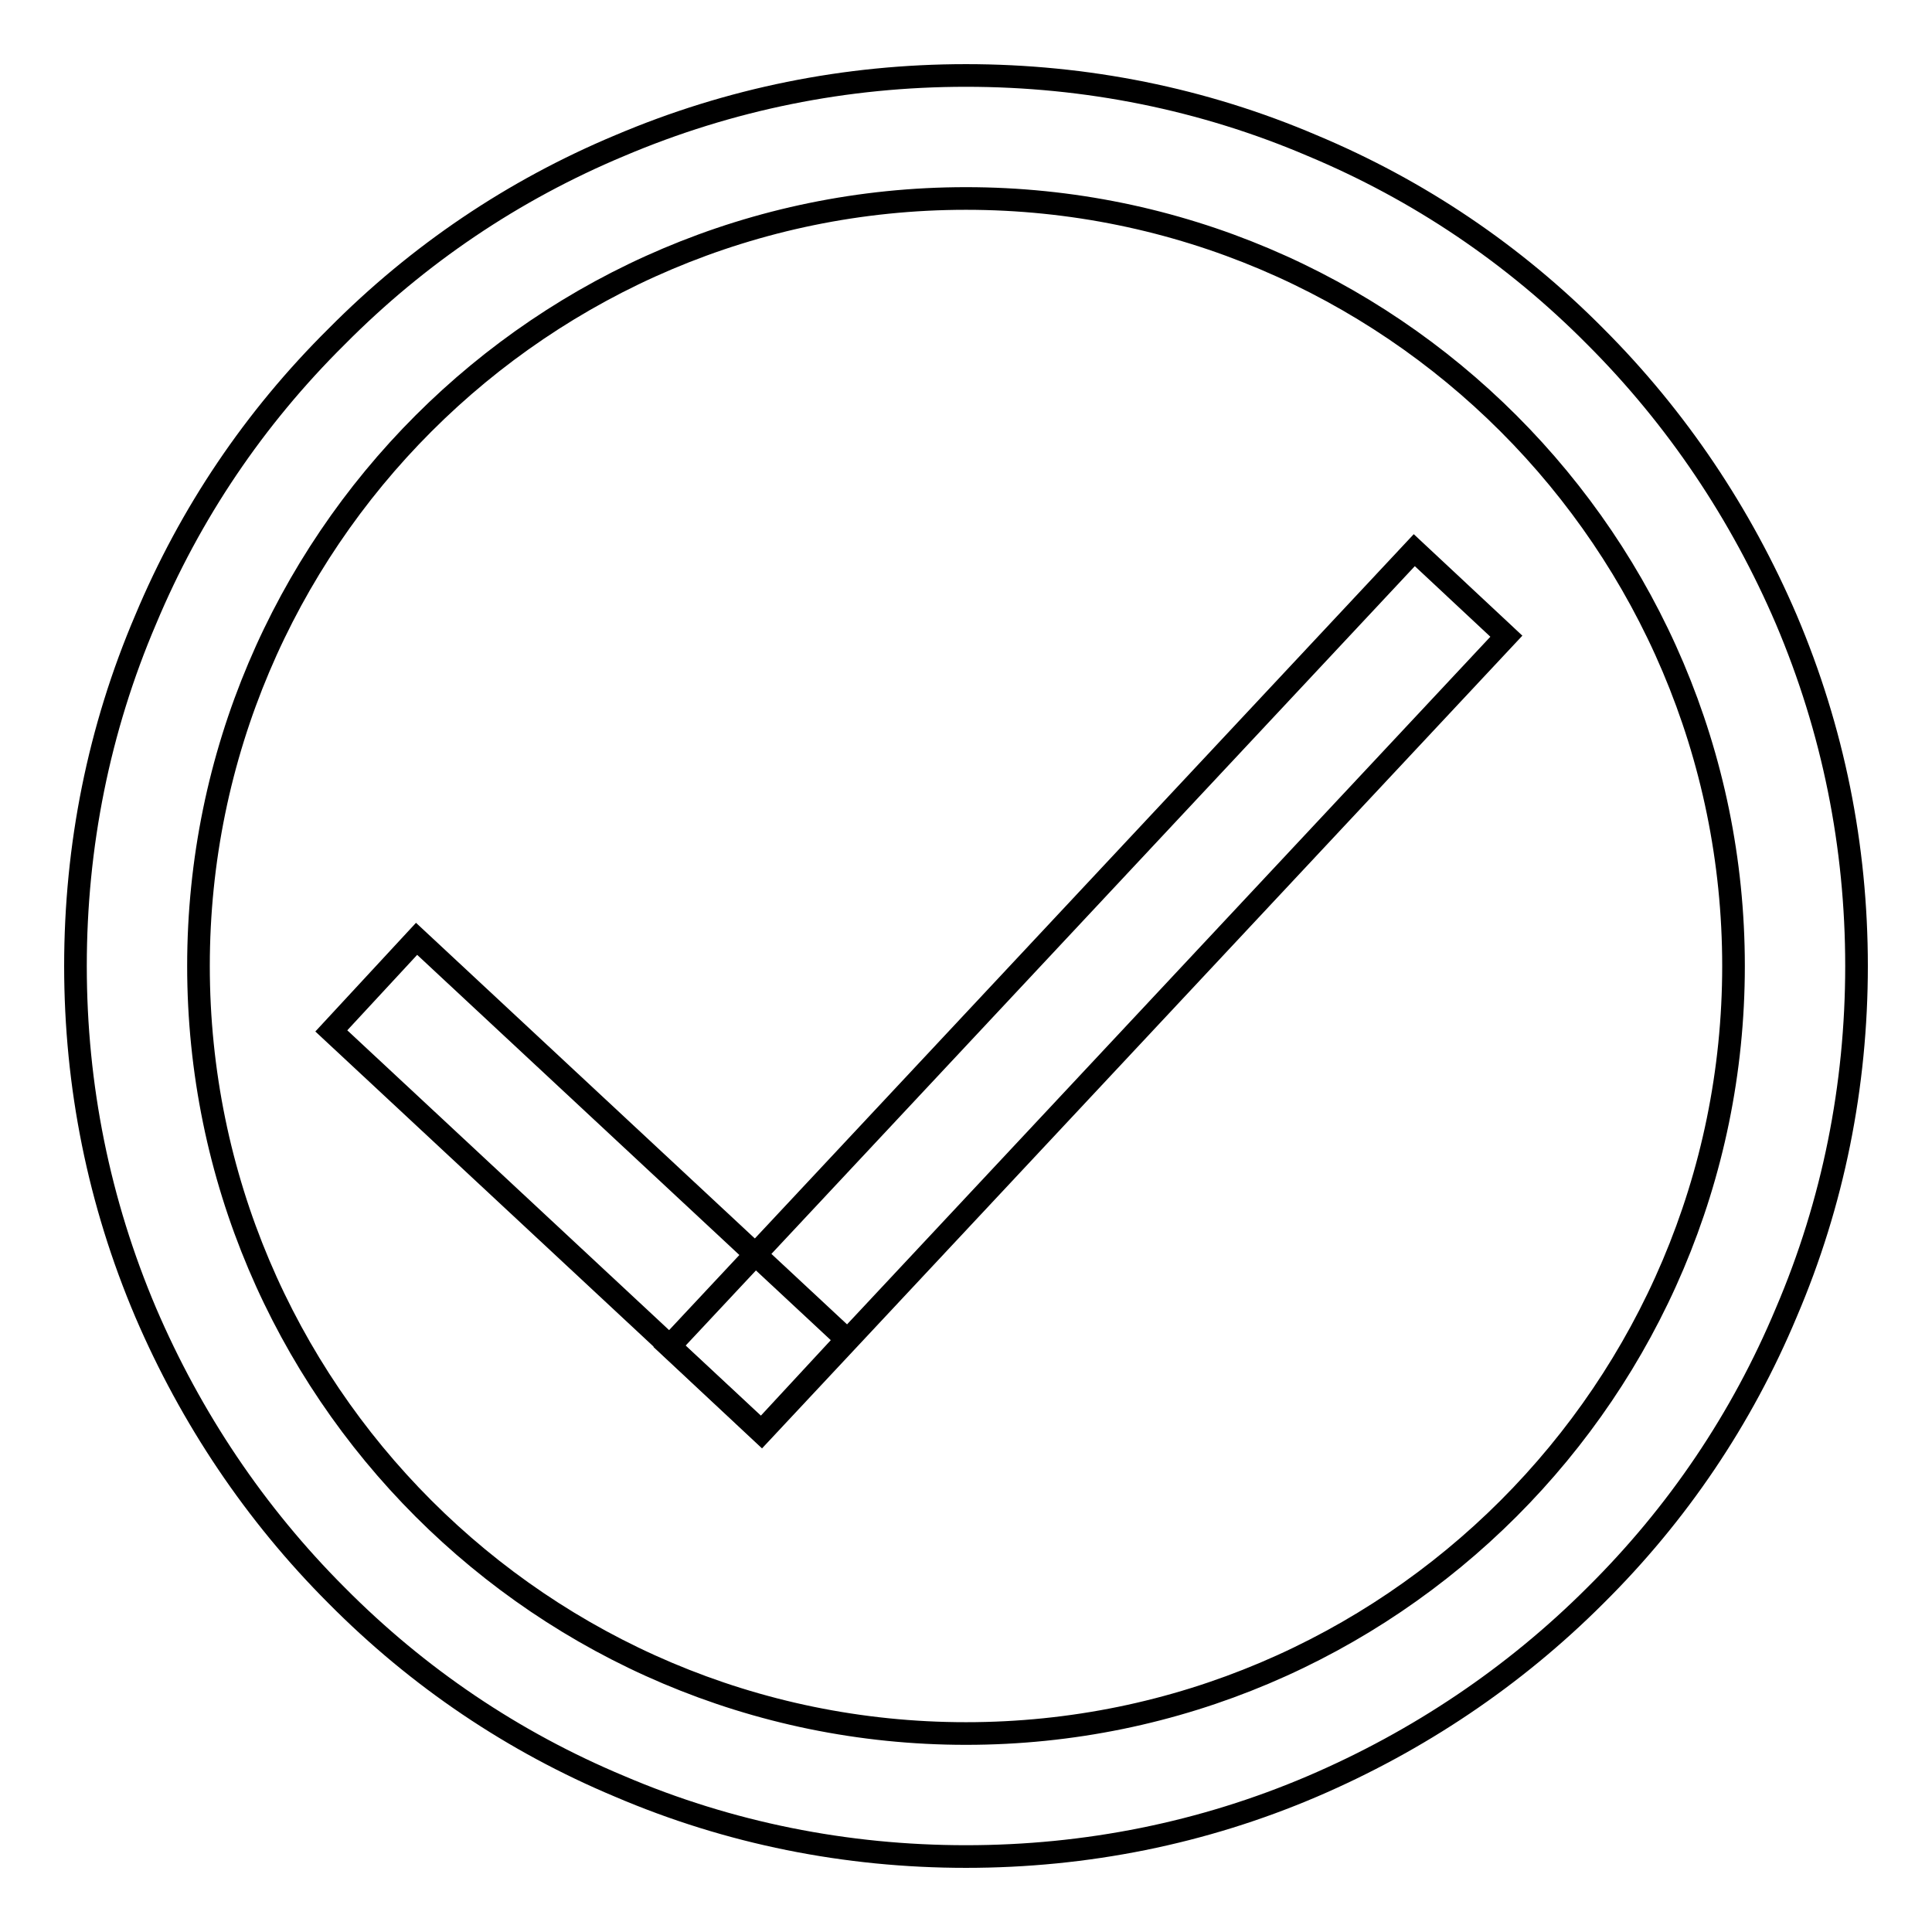
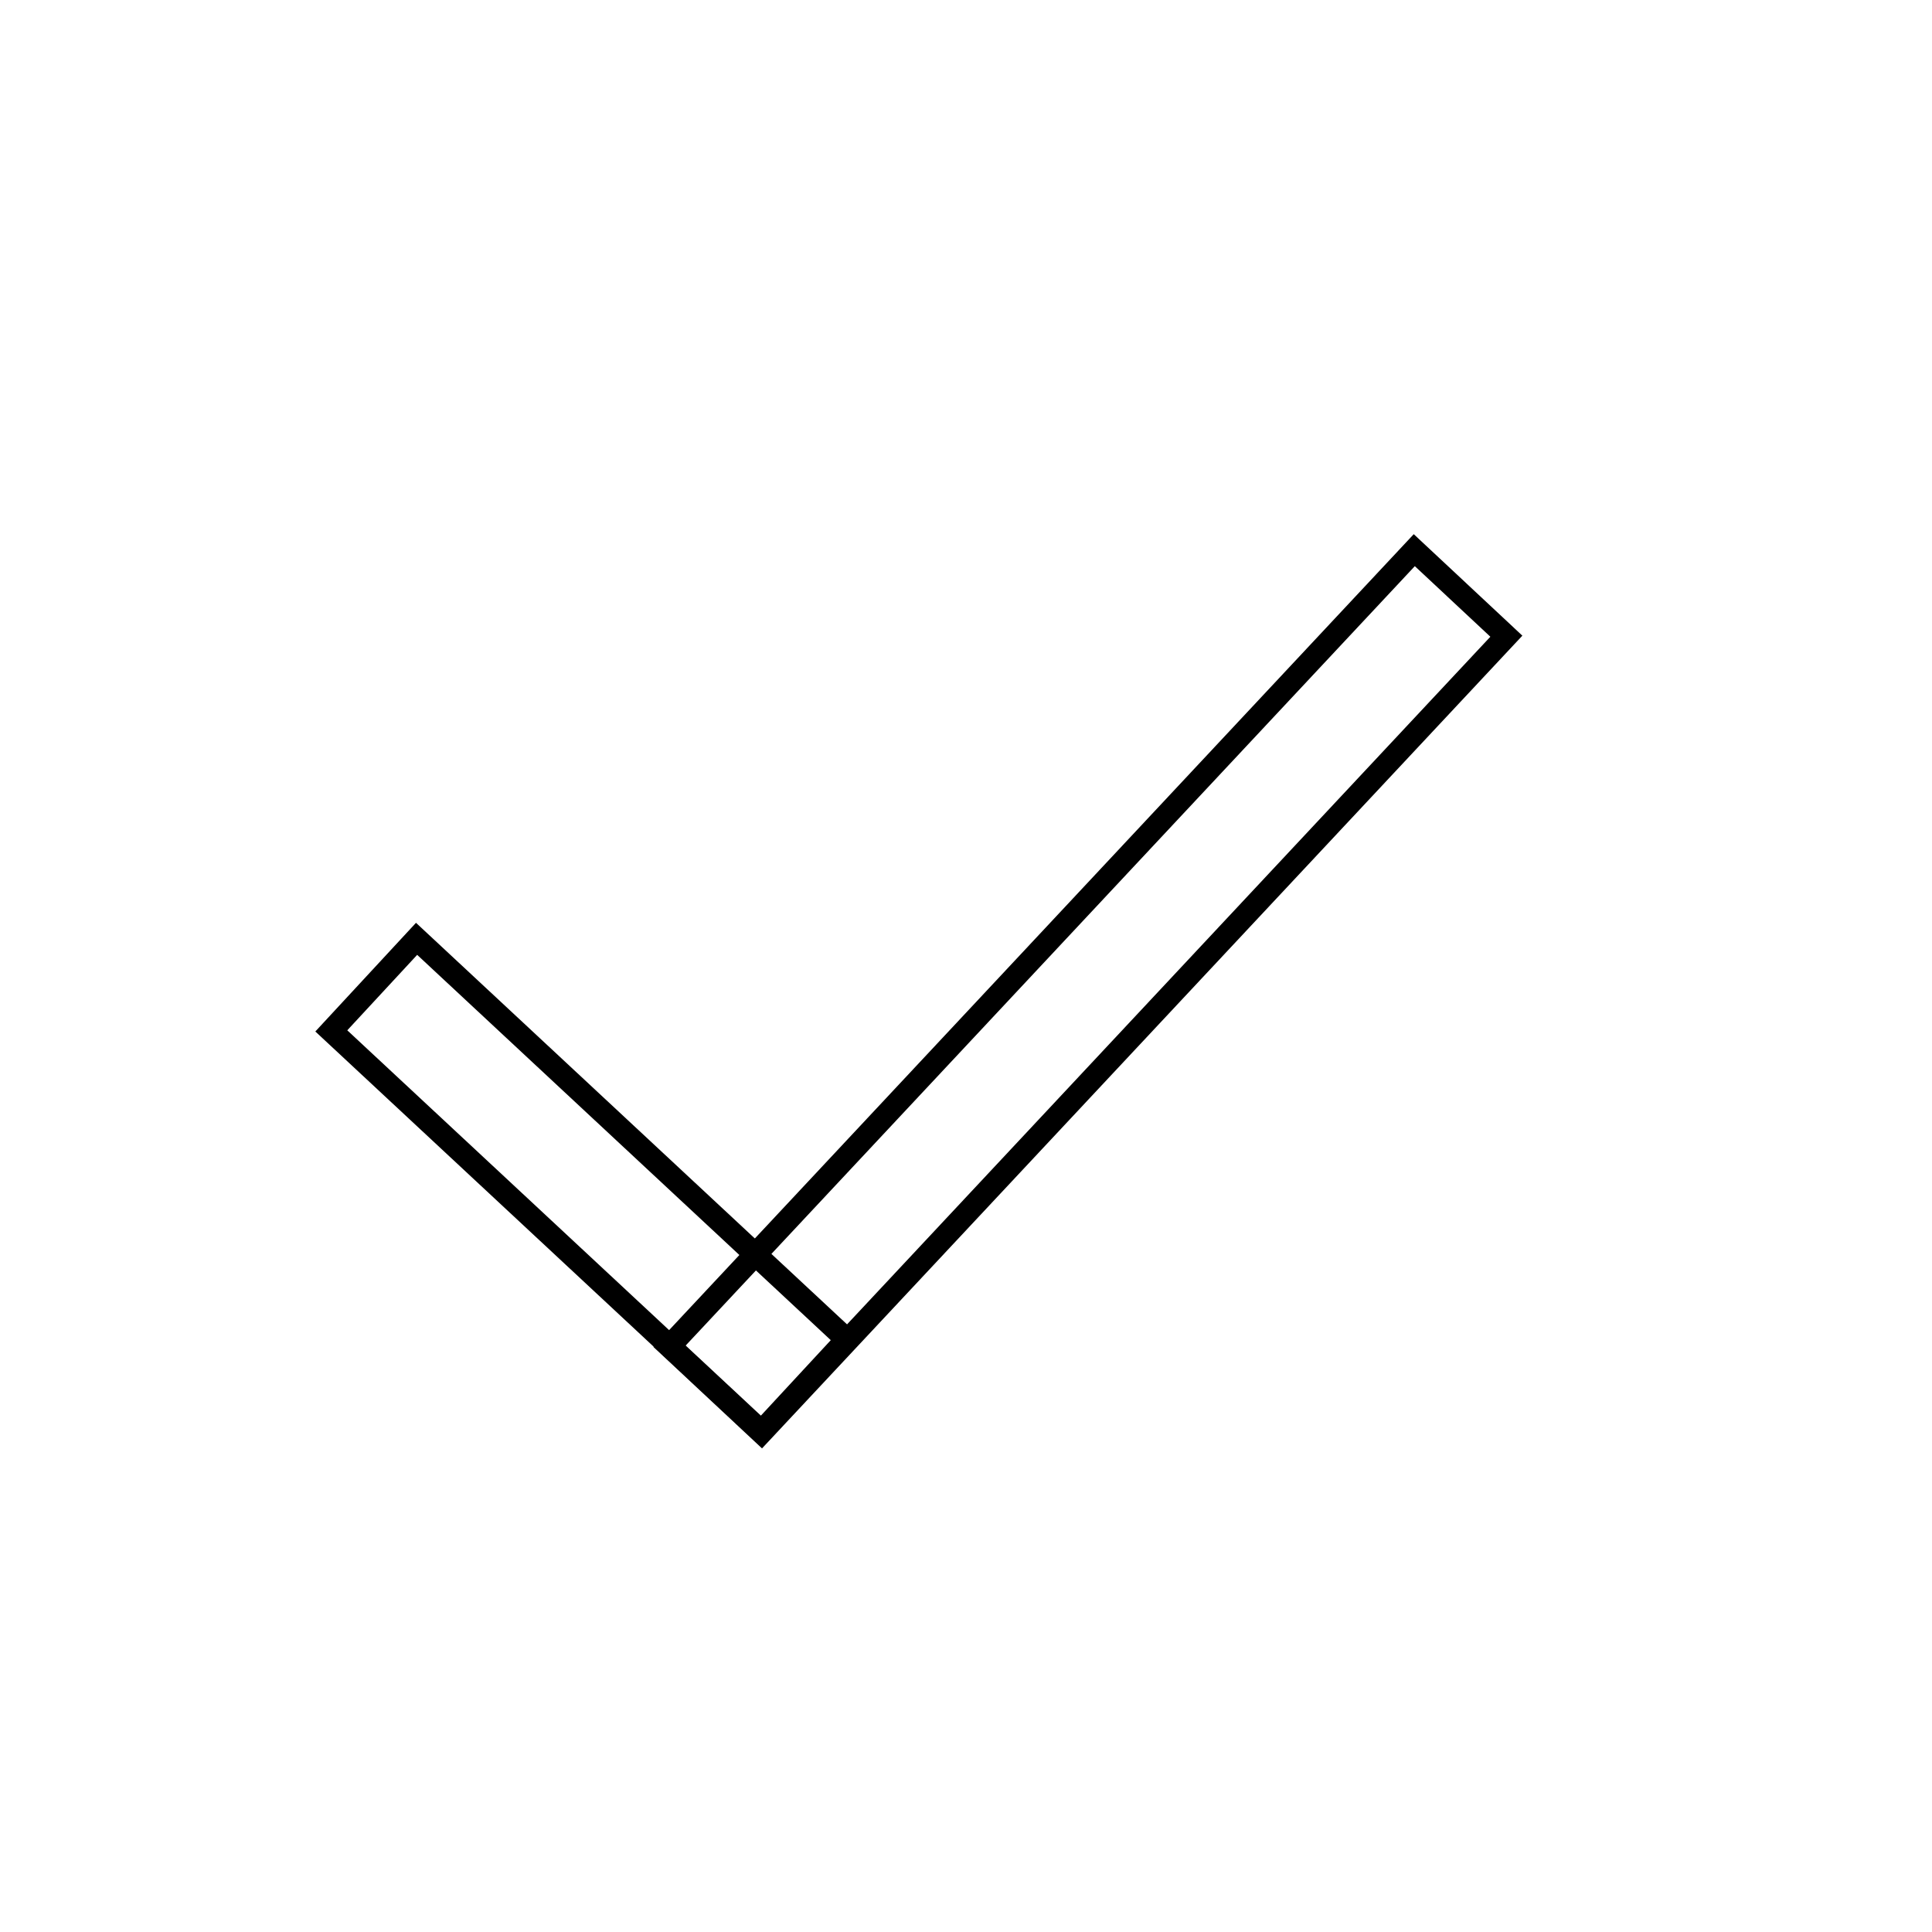
<svg xmlns="http://www.w3.org/2000/svg" version="1.1" x="0px" y="0px" viewBox="0 0 256 256" enable-background="new 0 0 256 256" xml:space="preserve">
  <g>
    <g>
-       <path stroke-width="3" fill-opacity="0" stroke="#000000" d="M128,246c-15.9,0-31.4-3.1-45.9-9.3c-14.1-5.9-26.7-14.4-37.5-25.3c-10.8-10.8-19.3-23.5-25.3-37.5c-6.2-14.6-9.3-30-9.3-45.9s3.1-31.4,9.3-45.9C25.2,68,33.7,55.4,44.6,44.6C55.4,33.7,68,25.2,82.1,19.3c14.6-6.2,30-9.3,45.9-9.3s31.4,3.1,45.9,9.3c14.1,5.9,26.7,14.4,37.5,25.3c10.8,10.8,19.3,23.5,25.3,37.5c6.2,14.6,9.3,30,9.3,45.9s-3.1,31.4-9.3,45.9c-5.9,14.1-14.4,26.7-25.3,37.5c-10.8,10.8-23.5,19.3-37.5,25.3C159.4,242.9,143.9,246,128,246z M128,26.3C71.9,26.3,26.3,71.9,26.3,128c0,56.1,45.6,101.7,101.7,101.7c56.1,0,101.7-45.6,101.7-101.7C229.7,71.9,184.1,26.3,128,26.3z" />
      <path stroke-width="3" fill-opacity="0" stroke="#000000" d="M43.9,136.6l11.3-12.2l57,53.1l-11.3,12.2L43.9,136.6L43.9,136.6z" />
      <path stroke-width="3" fill-opacity="0" stroke="#000000" d="M187.4,72.9l12.2,11.4l-98.7,105.5l-12.2-11.4L187.4,72.9L187.4,72.9z" />
    </g>
  </g>
</svg>